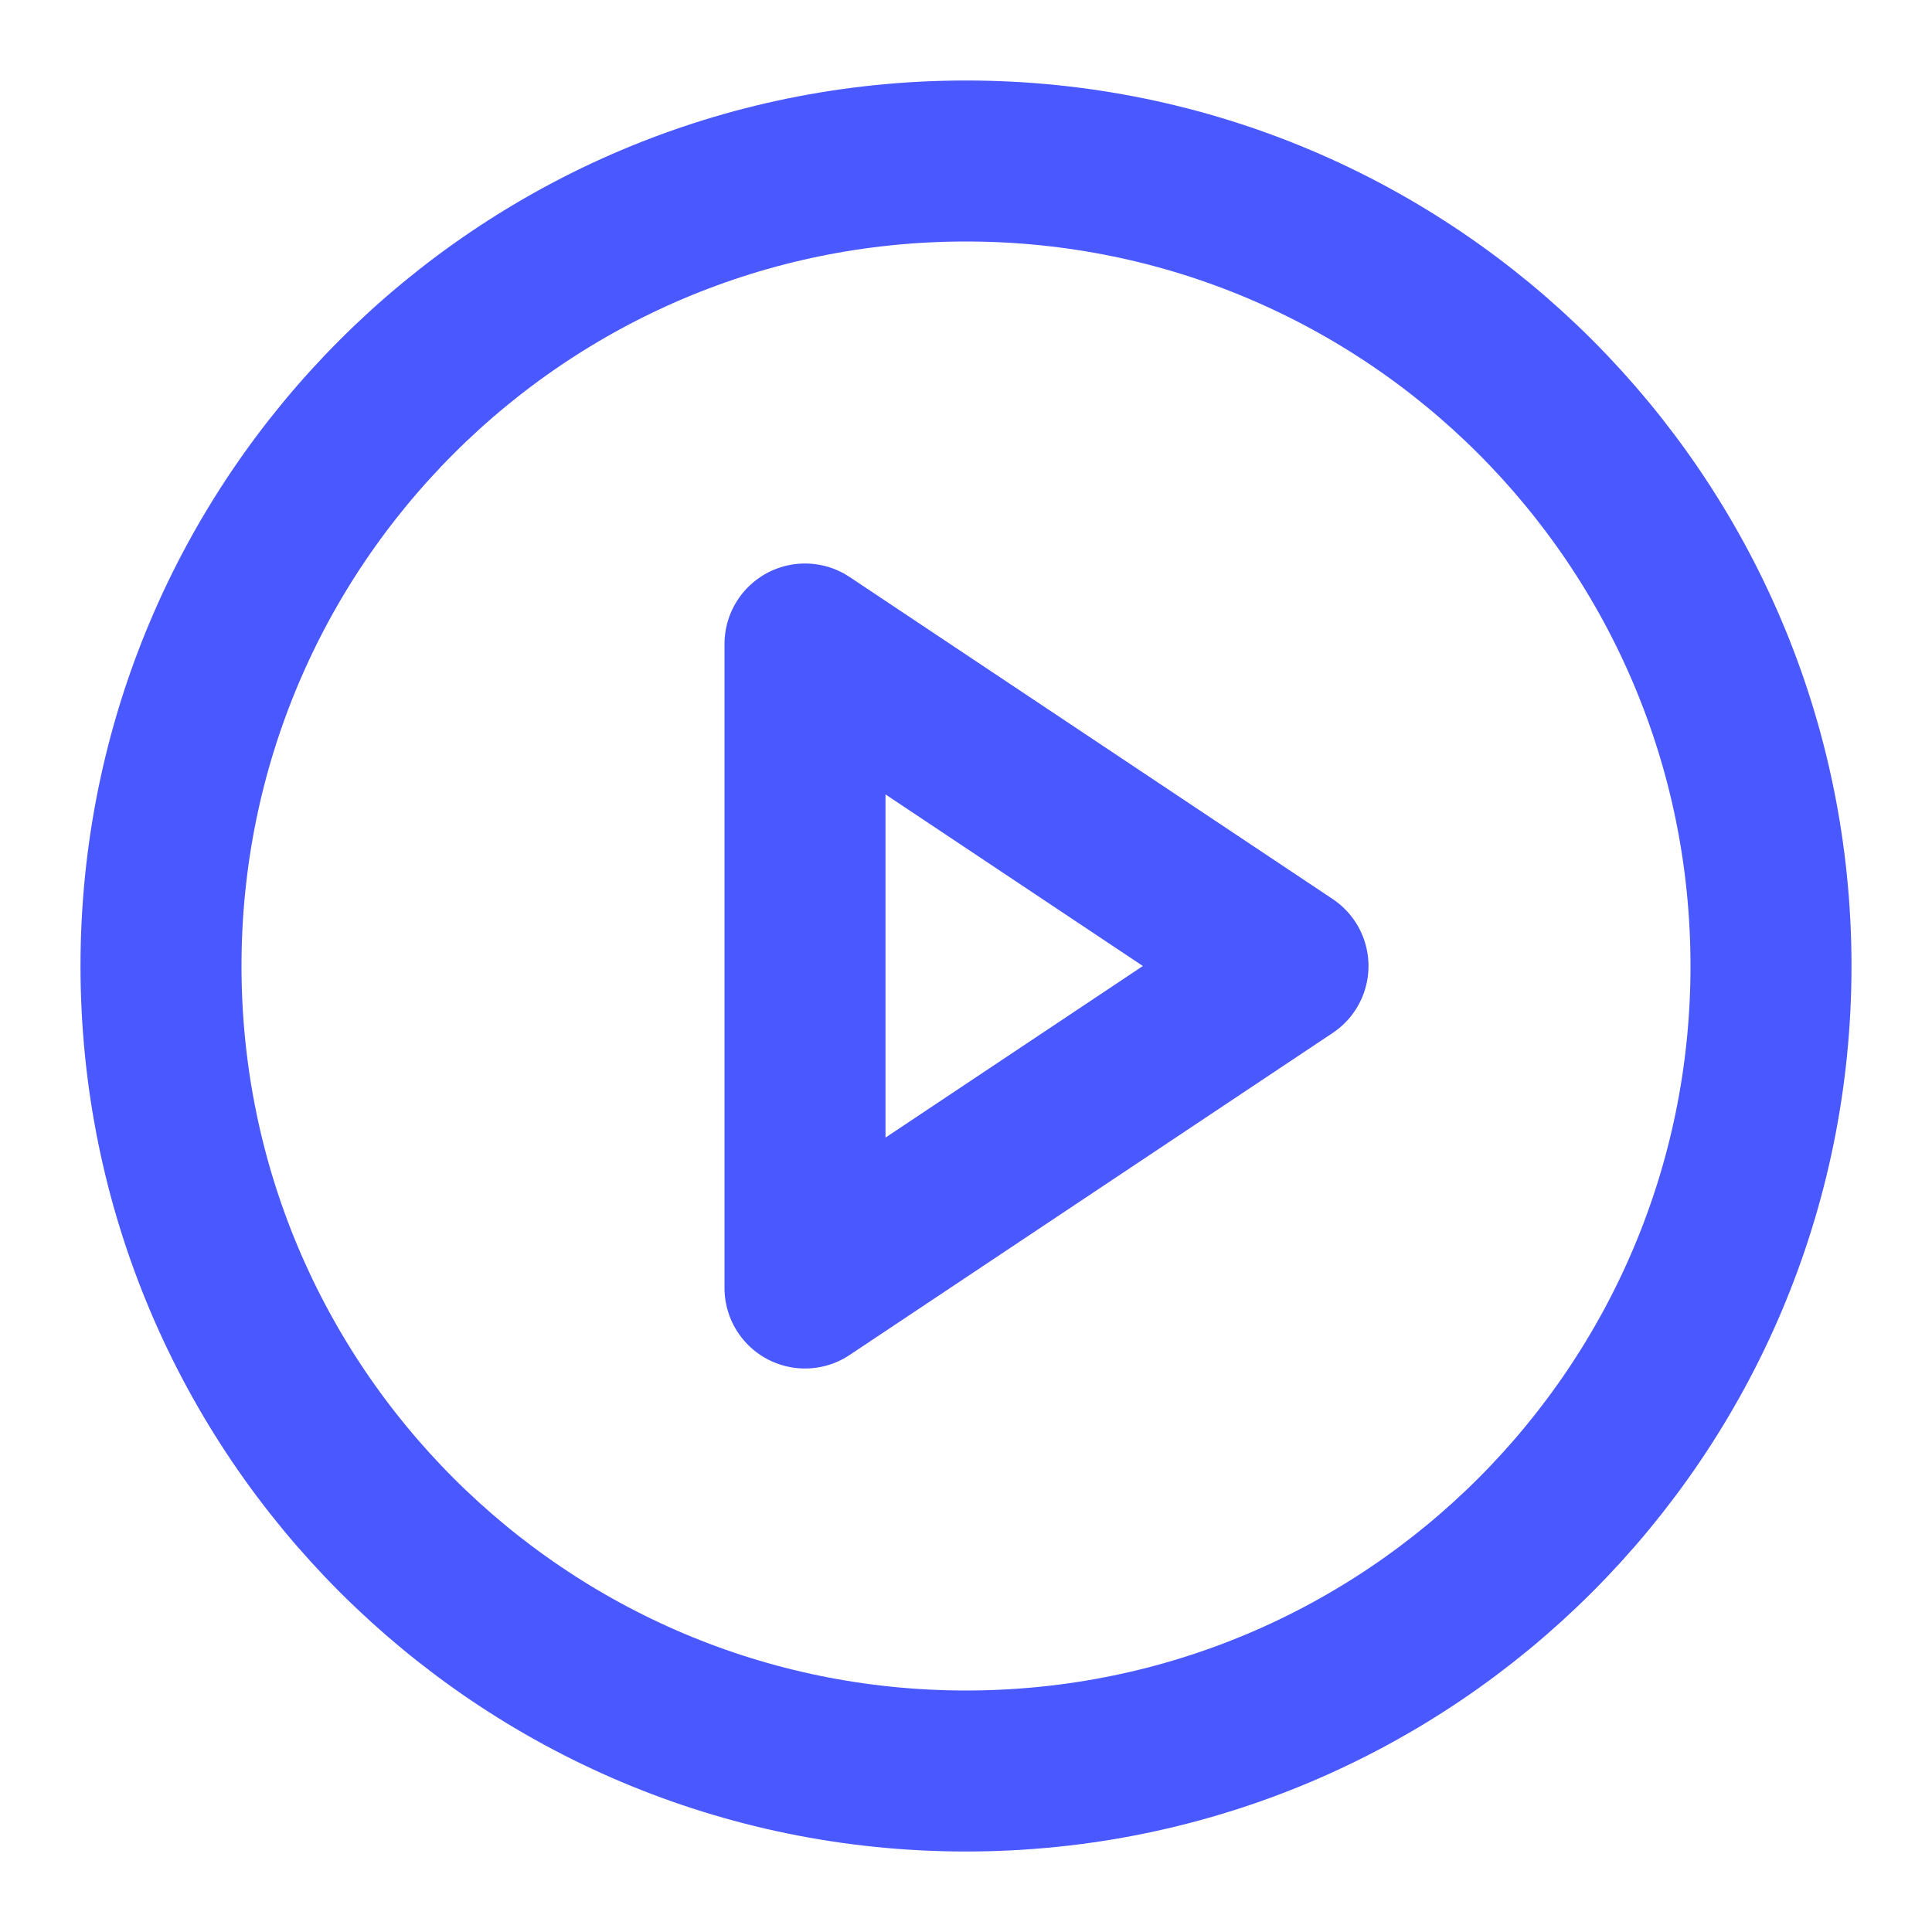
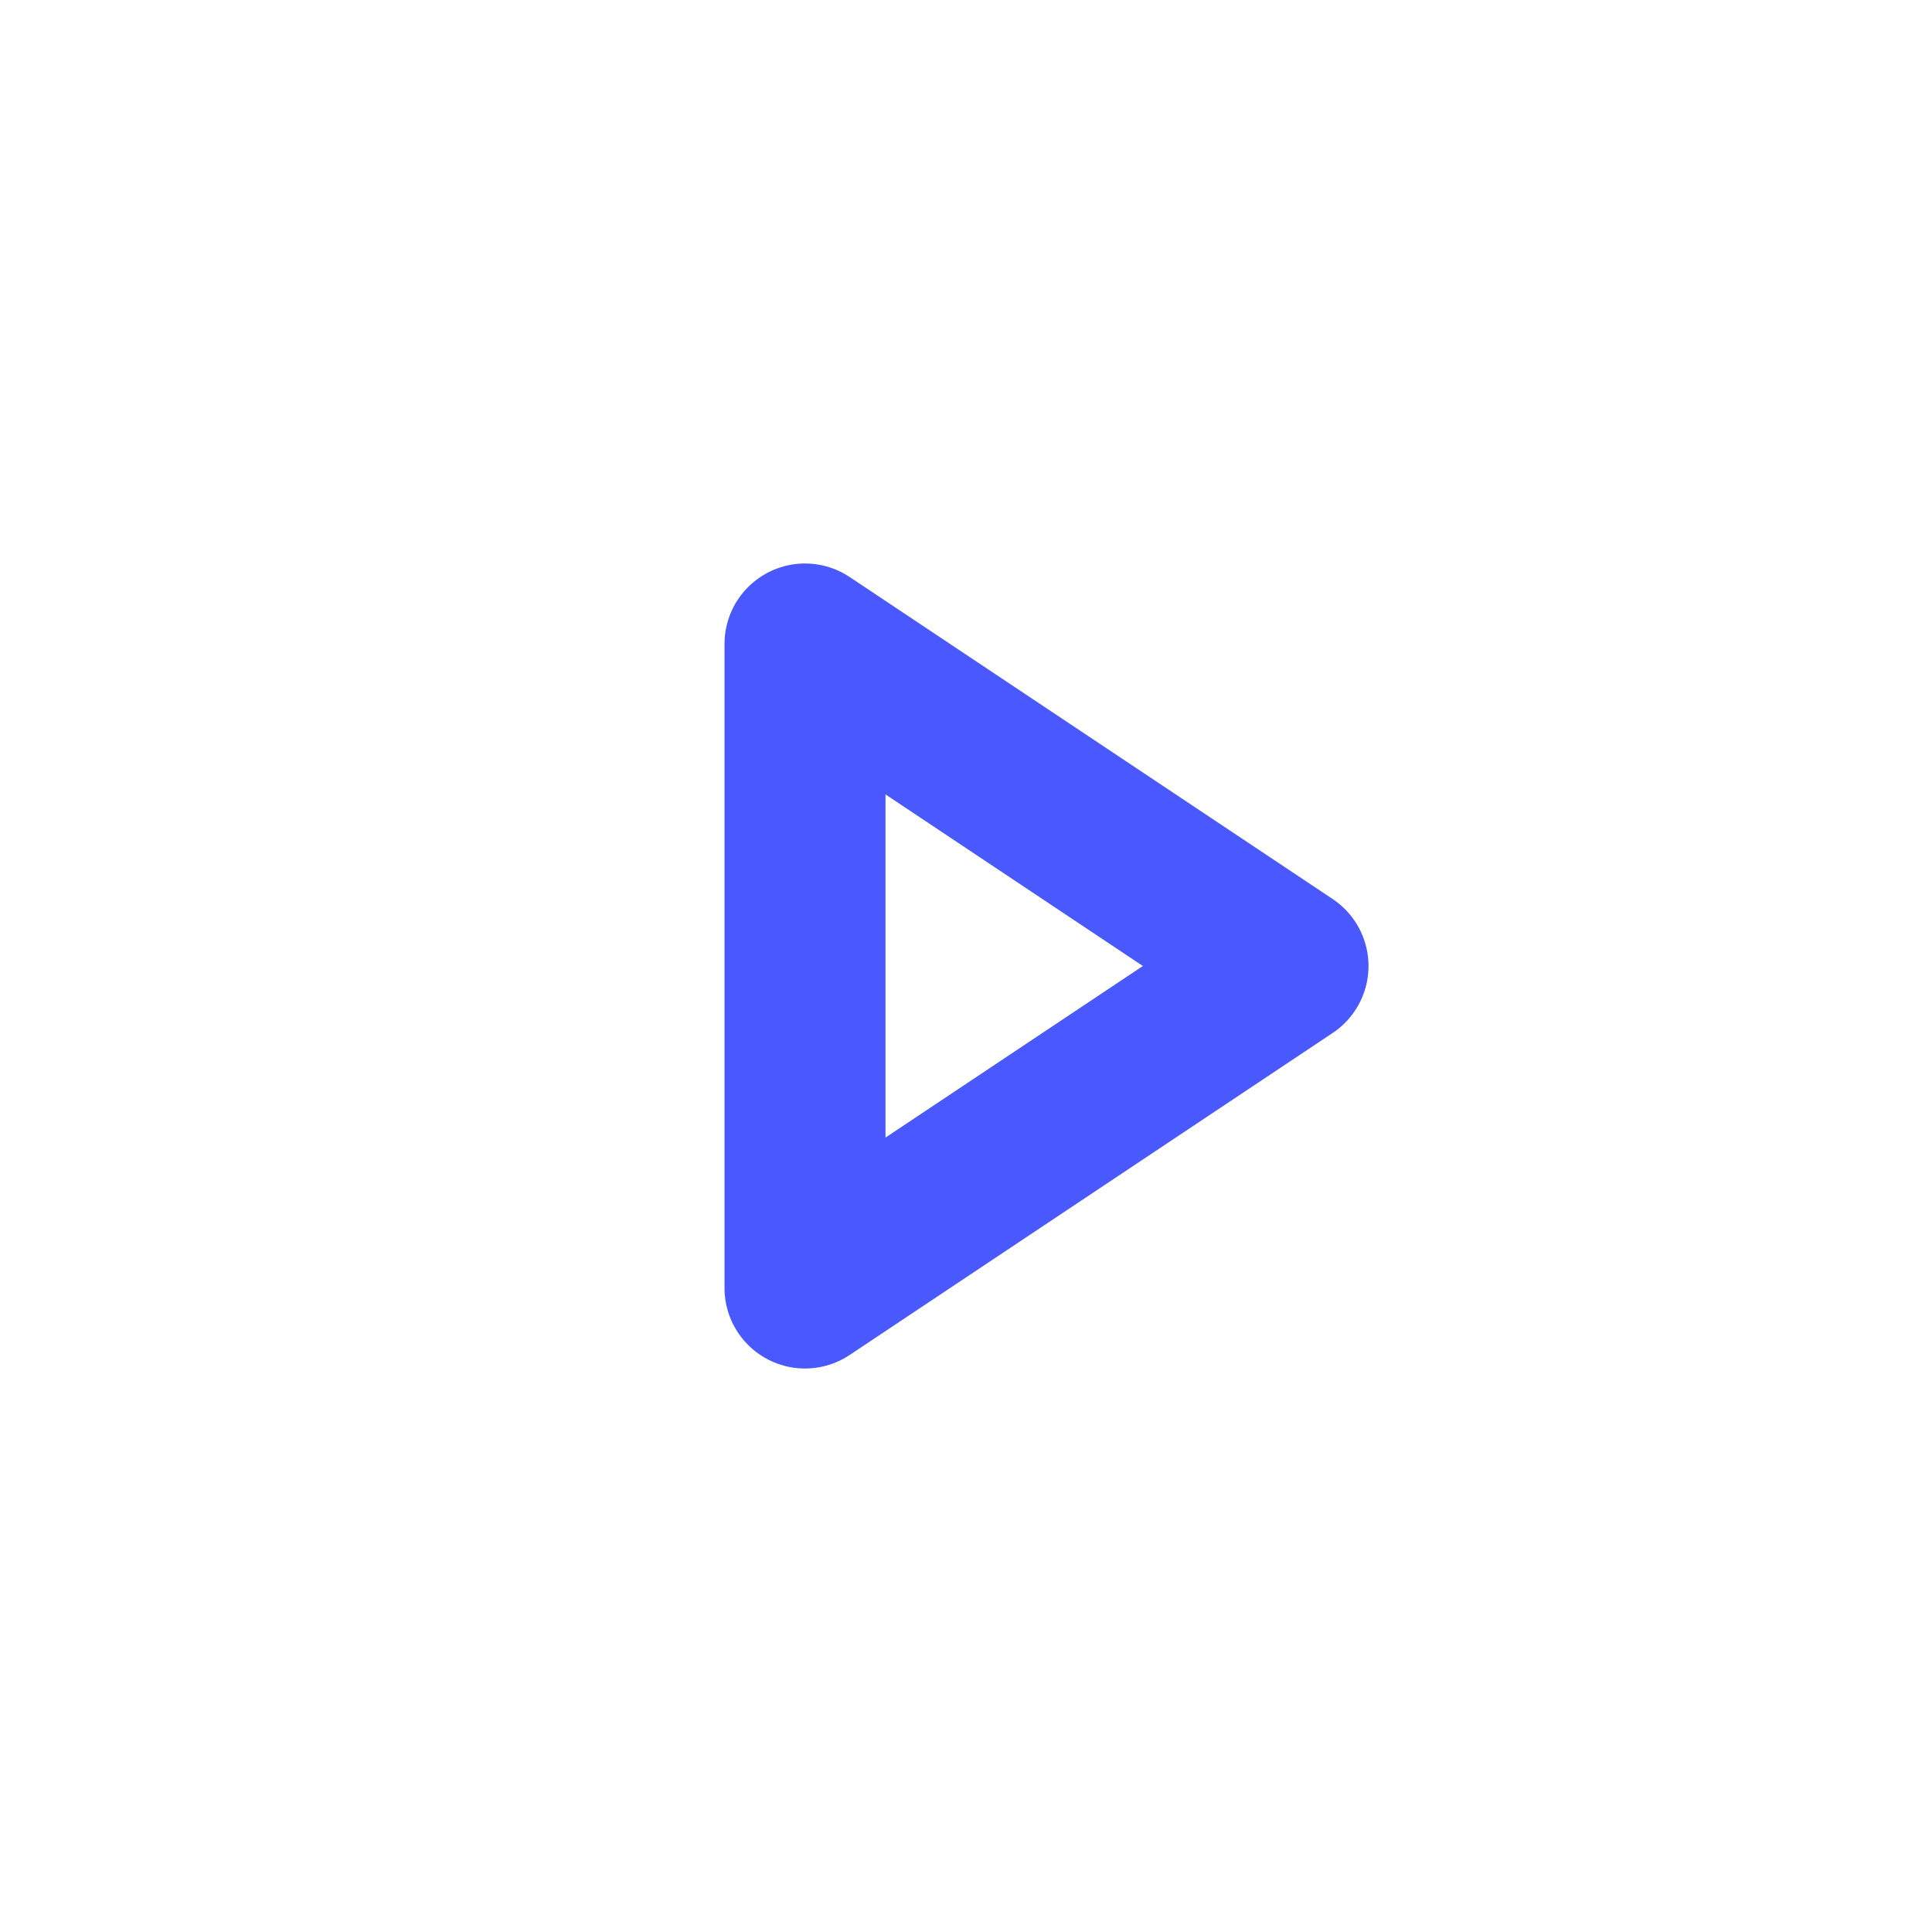
<svg xmlns="http://www.w3.org/2000/svg" width="24" height="24" viewBox="0 0 24 24" fill="none">
-   <path d="M12 22C17.523 22 22 17.523 22 12C22 6.477 17.523 2 12 2C6.477 2 2 6.477 2 12C2 17.523 6.477 22 12 22Z" stroke="#4A59FF" stroke-width="2" stroke-linecap="round" stroke-linejoin="round" />
  <path d="M10 8L16 12L10 16V8Z" stroke="#4A59FF" stroke-width="2" stroke-linecap="round" stroke-linejoin="round" />
</svg>